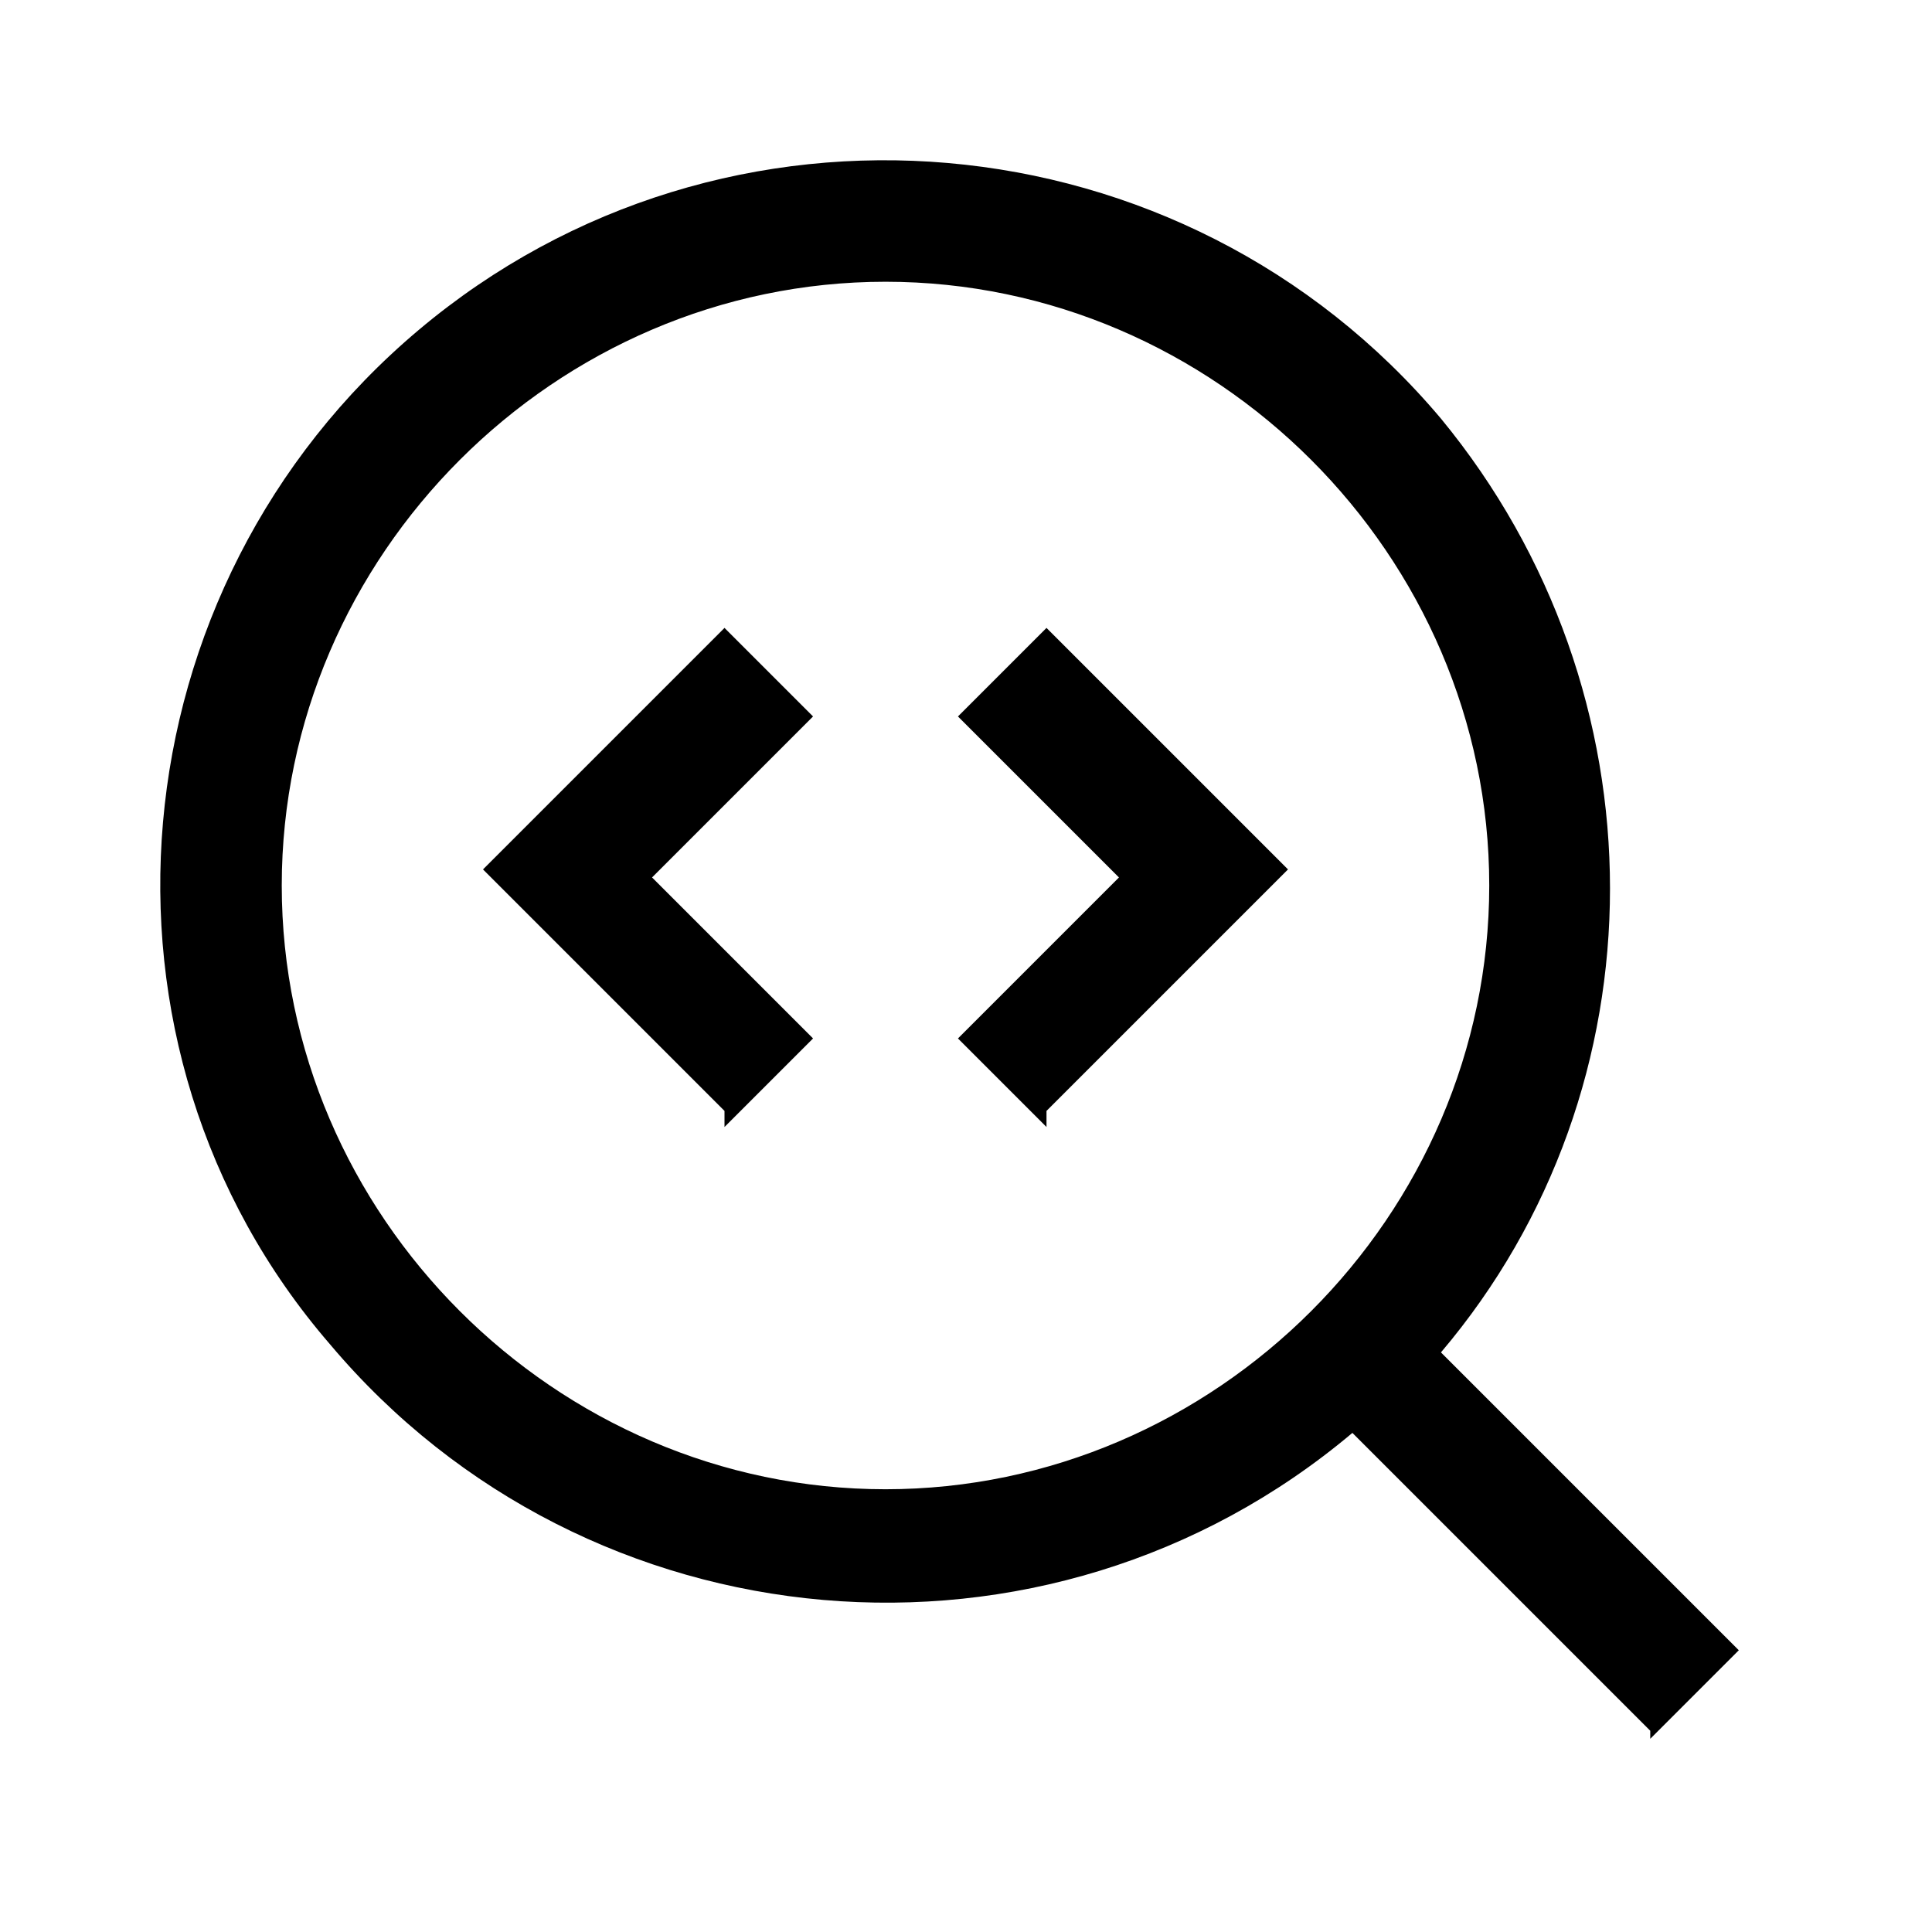
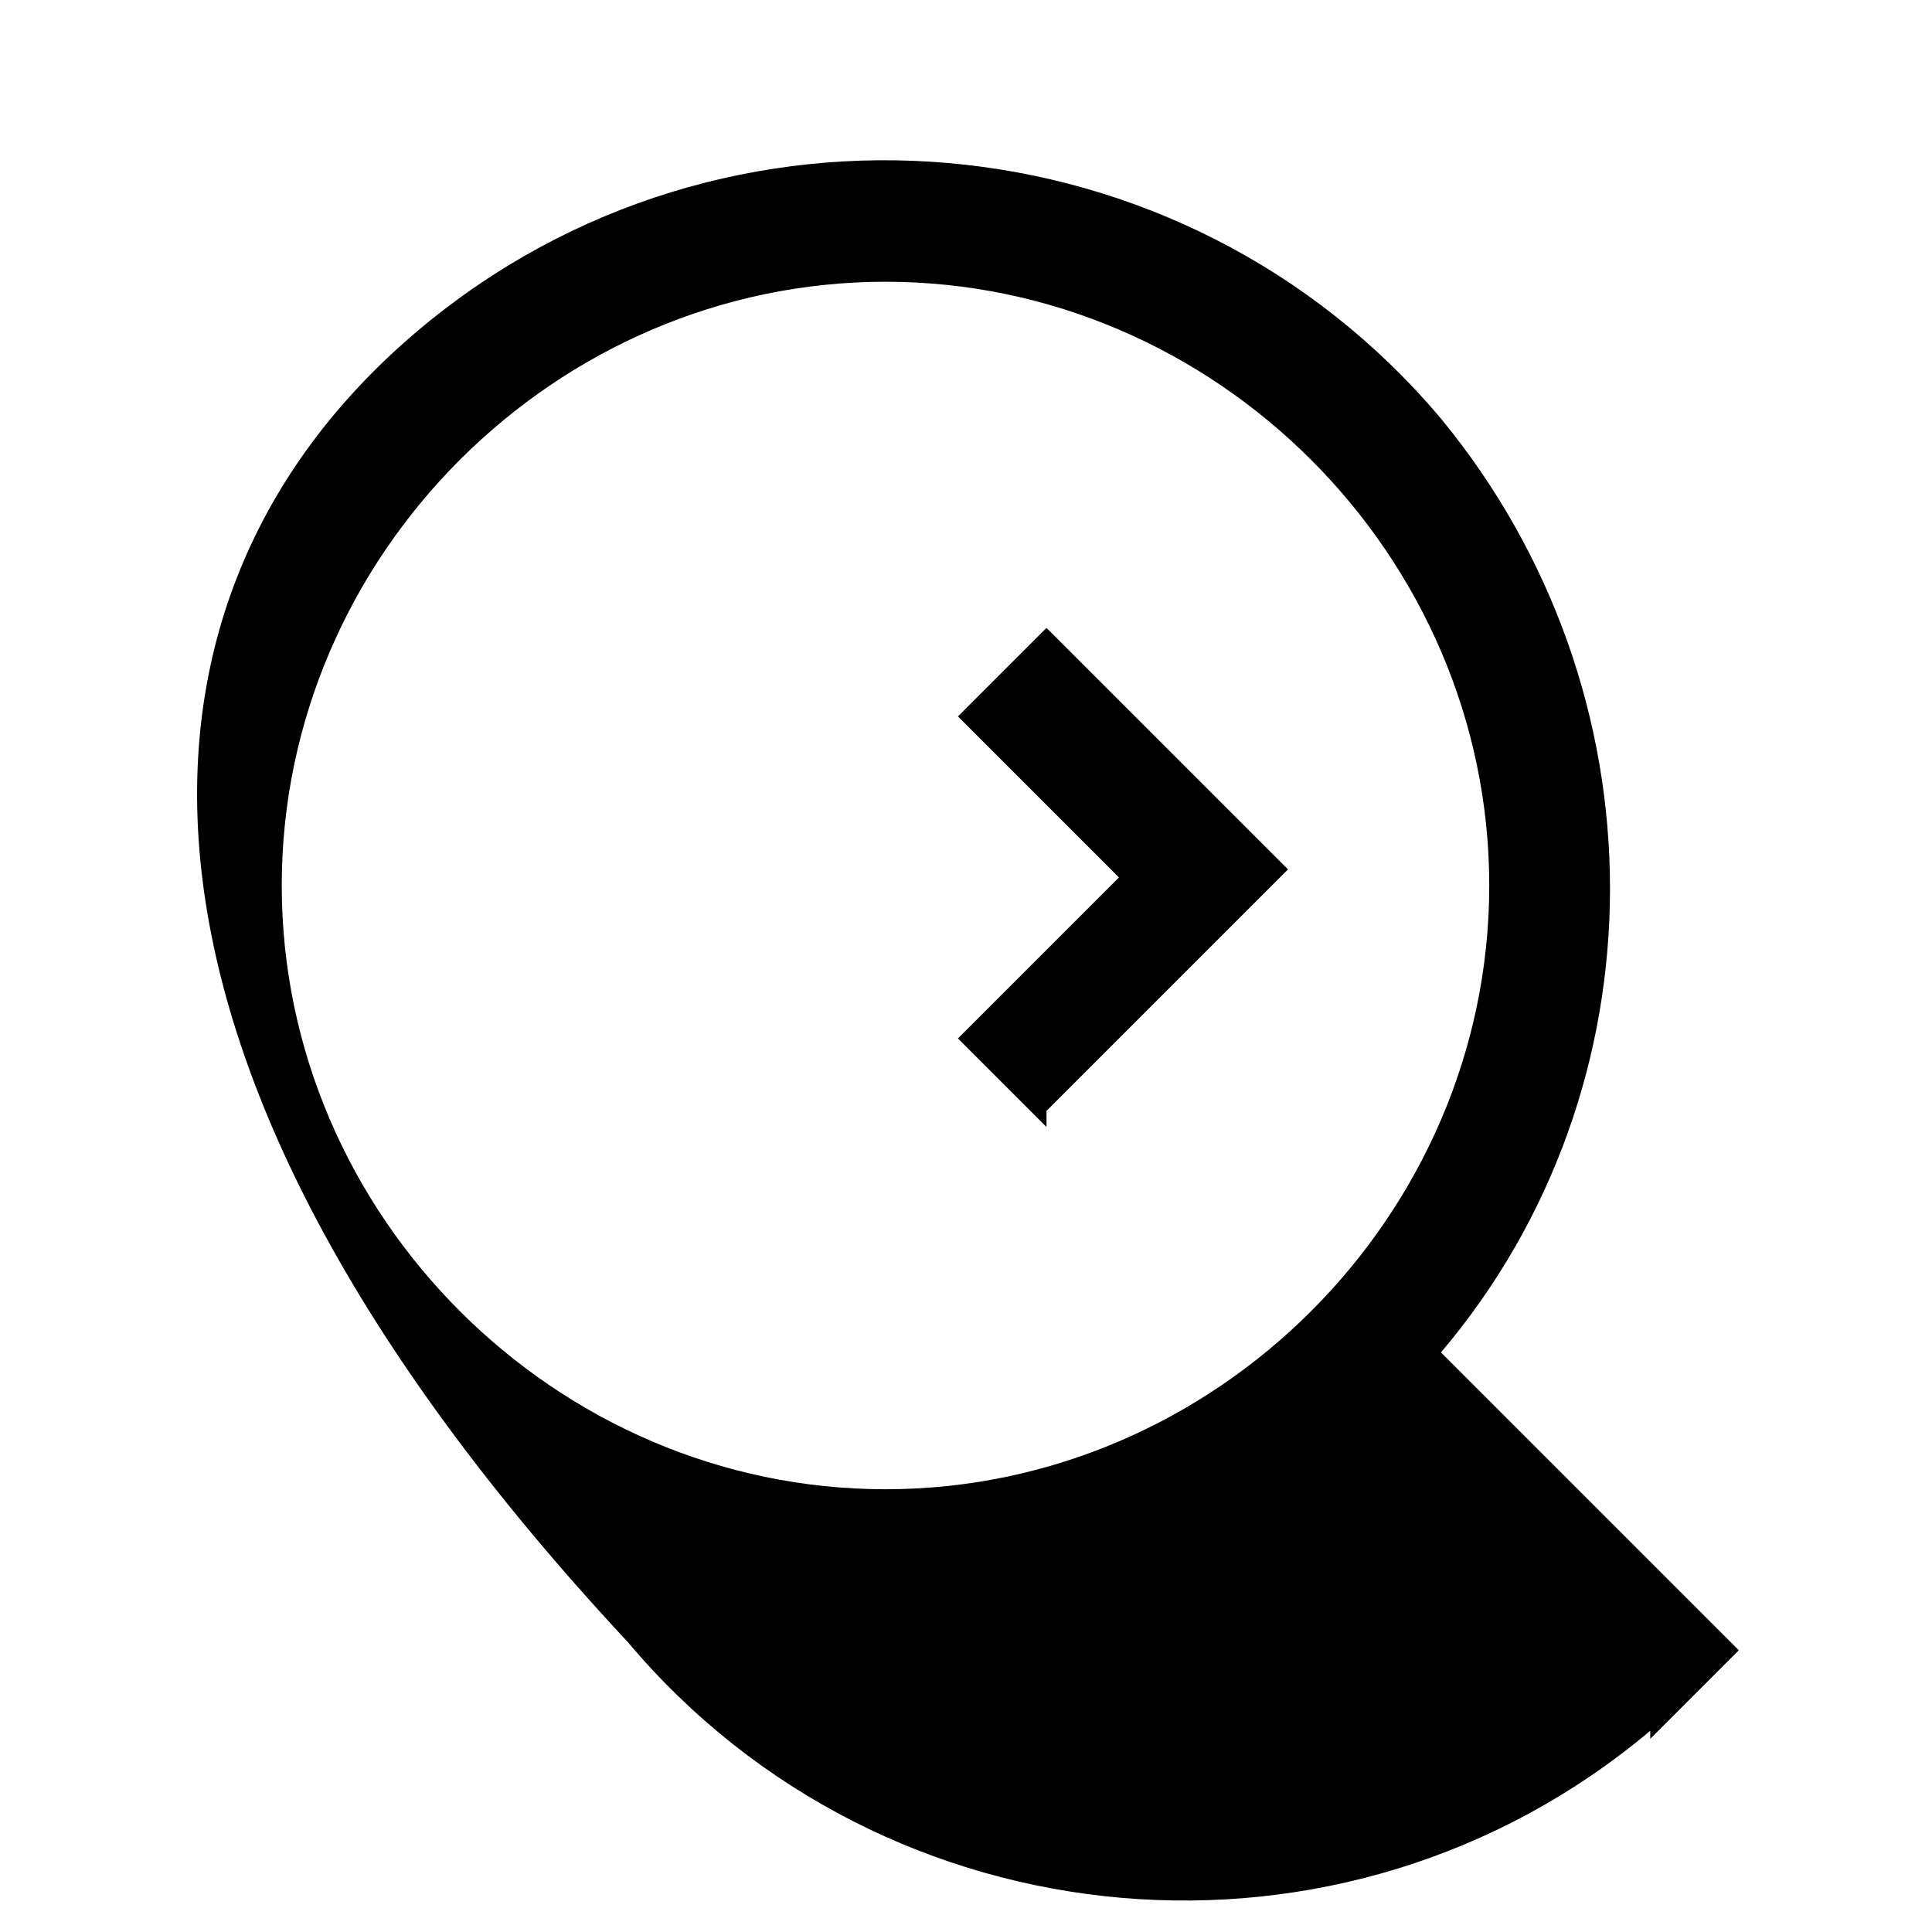
<svg xmlns="http://www.w3.org/2000/svg" id="Layer_2" viewBox="0 0 24 24">
  <g id="_1.5px">
    <g id="inspect">
-       <rect id="regular_development_inspect_background" width="24" height="24" style="fill:none;" />
-       <path id="Union-24" d="m20.5,21.5h0l-3.7-3.7c-3.8,3.2-9.5,2.7-12.7-1.1C.9,13,1.4,7.3,5.2,4.1c3.8-3.2,9.5-2.7,12.7,1.1,2.8,3.4,2.8,8.3,0,11.6l3.7,3.7-1.1,1.1h0ZM11,3.5c-4.1,0-7.5,3.4-7.5,7.5s3.4,7.5,7.5,7.5,7.5-3.4,7.5-7.5c0-4.1-3.4-7.5-7.5-7.5Z" />
+       <path id="Union-24" d="m20.5,21.5h0c-3.8,3.2-9.5,2.7-12.7-1.1C.9,13,1.4,7.3,5.2,4.1c3.8-3.2,9.5-2.7,12.7,1.1,2.8,3.4,2.8,8.3,0,11.6l3.7,3.7-1.1,1.1h0ZM11,3.5c-4.1,0-7.5,3.4-7.5,7.5s3.4,7.5,7.5,7.5,7.5-3.4,7.5-7.5c0-4.1-3.4-7.5-7.5-7.5Z" />
      <path id="Vector_474_Stroke_3" d="m13,14l-1.1-1.1,2-2-2-2,1.1-1.1,3,3-3,3Z" />
-       <path id="Vector_601_Stroke_4" d="m9,14l1.1-1.1-2-2,2-2-1.1-1.1-3,3,3,3Z" />
    </g>
  </g>
</svg>